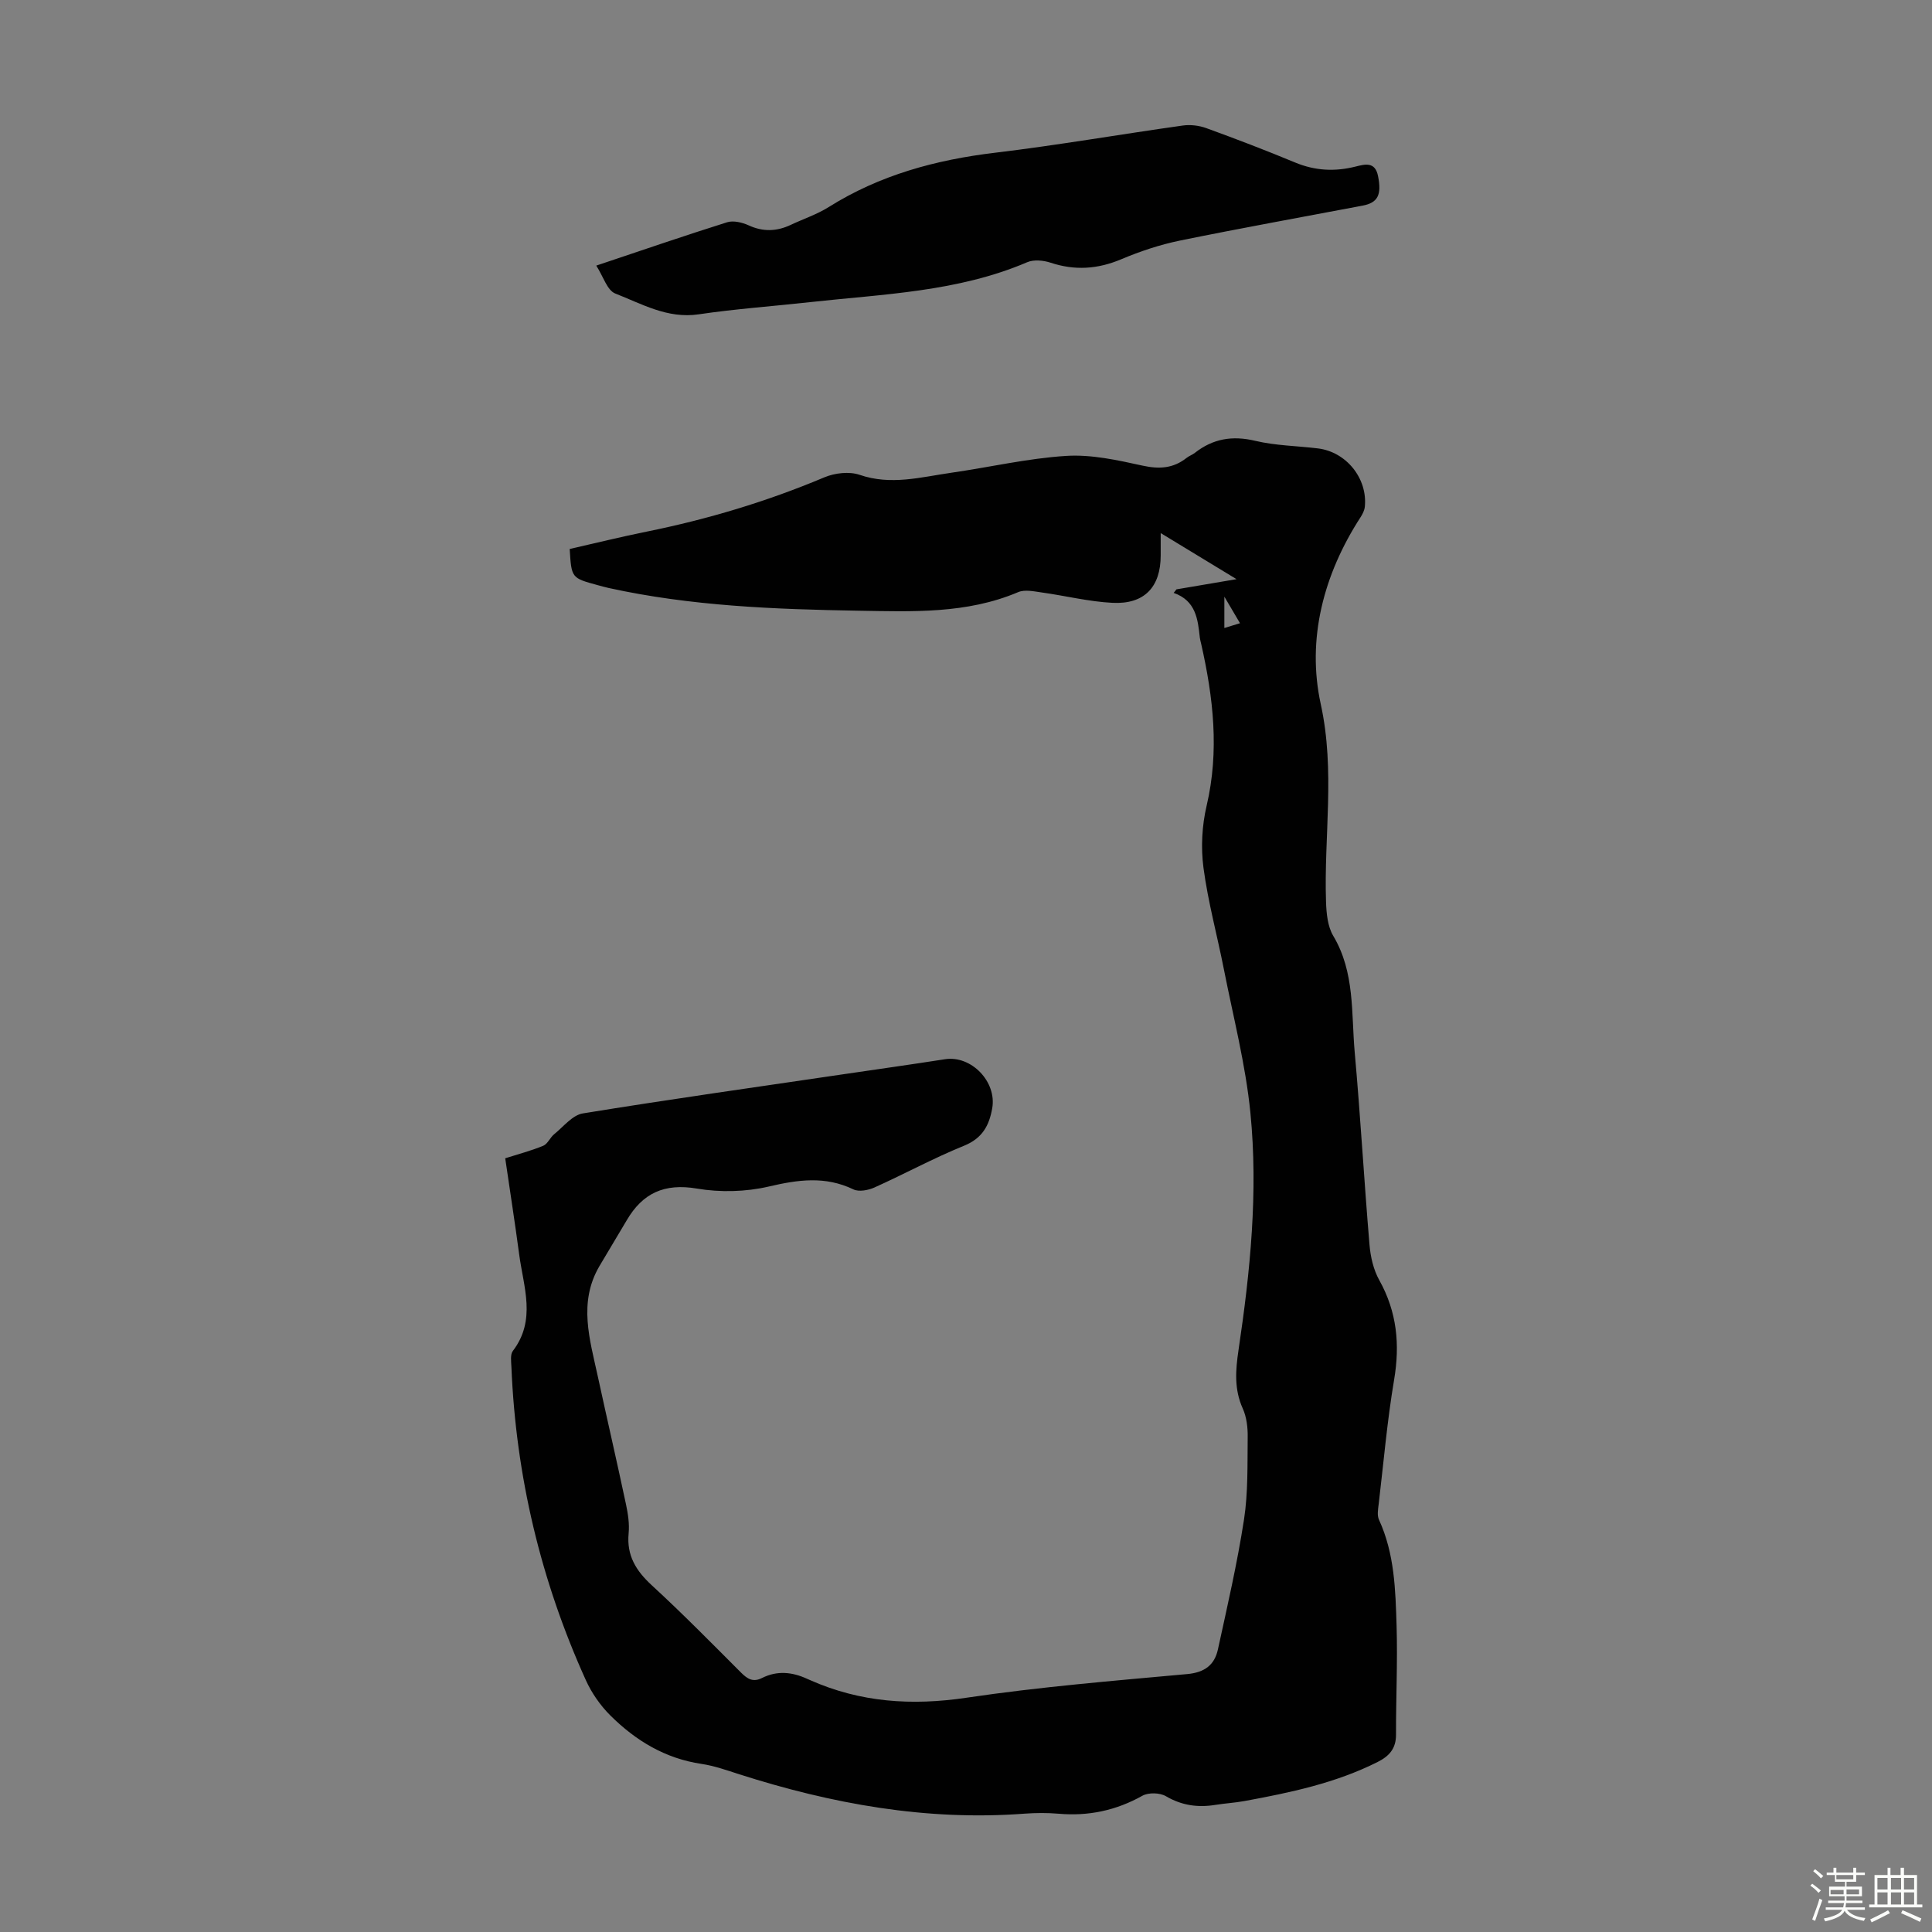
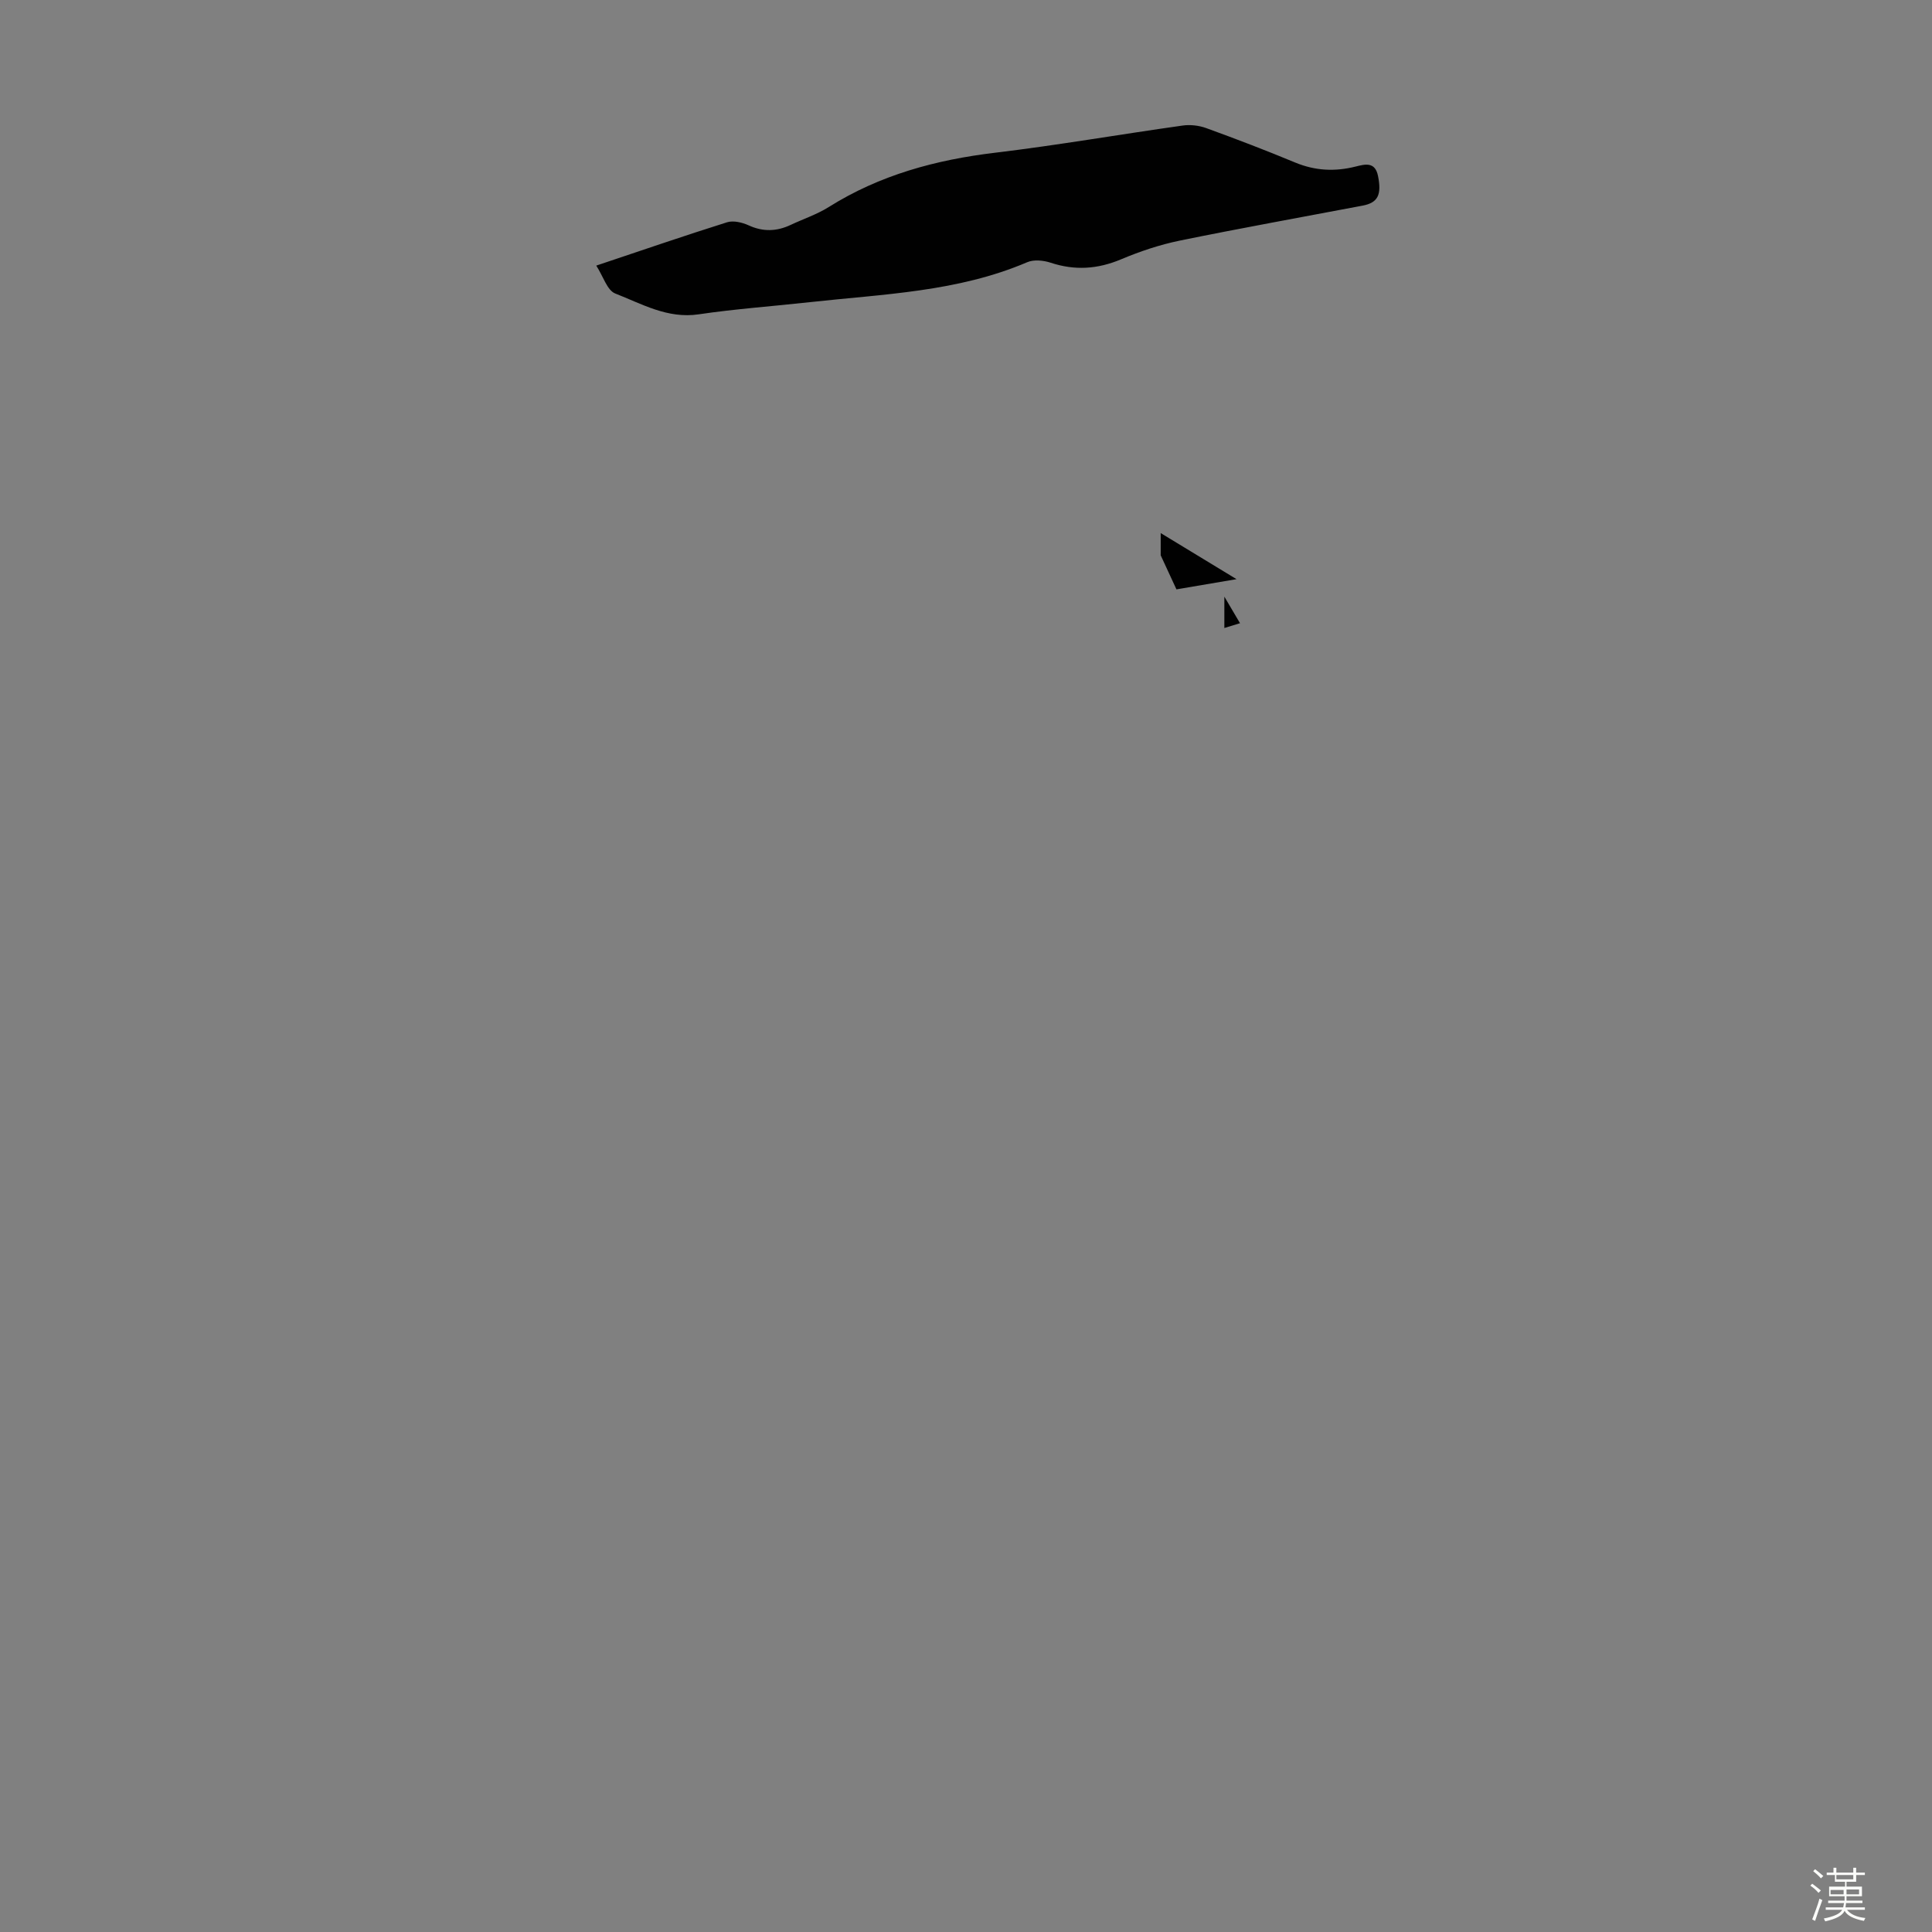
<svg xmlns="http://www.w3.org/2000/svg" enable-background="new 0 0 400 400" viewBox="0 0 400 400">
  <rect x="0" y="0" width="400" height="400" fill="#808080" stroke="none" />
  <path d="m374.8 390.4.4-.4c.7.5 1.3 1 1.8 1.4l-.5.5c-.5-.6-1.1-1.1-1.7-1.5zm1 7.3-.6-.3c.5-1.4 1.1-2.8 1.5-4.3.2.1.4.2.6.3-.5 1.3-1 2.8-1.5 4.3zm-.4-10.3.4-.4c.4.3 1 .8 1.7 1.4l-.5.5c-.4-.5-1-1-1.6-1.5zm2.5.3h1.7v-1h.6v1h3.5v-1h.6v1h1.8v.5h-1.8v1.4h-2v1h3.2v2h-3.2v.9h3.3v.5h-3.4c0 .3-.1.6-.1.9h4v.5h-3.7c.7.9 1.9 1.5 3.8 1.7-.1.2-.2.4-.3.6-2.1-.4-3.5-1.1-4-2.1-.4 1-1.8 1.7-4 2.2-.1-.2-.2-.4-.3-.6 2.1-.4 3.4-1 3.8-1.8h-3.4v-.5h3.6c.1-.3.1-.6.2-.9h-3.3v-.5h3.4c0-.3 0-.6 0-.9h-3.2v-2h3.3v-1h-2.1v-1.4h-1.7v-.5zm1.1 3.5v1h2.7c0-.3 0-.4 0-.4 0-.1 0-.2 0-.2 0-.1 0-.2 0-.3h-2.7zm1.2-3v.9h3.5v-.9zm4.7 3h-2.6v.6.4h2.6z" fill="#fbfcfa" />
-   <path d="m393.6 386.7h.6v1.5h2.7v6.1h1.1v.6h-11v-.6h1.1v-6.1h2.7v-1.5h.6v1.5h2.1v-1.5zm-2.7 8.8.4.6c-1.2.6-2.5 1.3-3.8 1.9-.1-.2-.2-.4-.3-.6 1.2-.6 2.5-1.2 3.7-1.9zm-2.2-6.7v2.4h2.1v-2.4zm0 3v2.5h2.1v-2.5zm2.8-3v2.4h2.1v-2.4zm0 3v2.5h2.1v-2.5zm6 6.1c-1.4-.7-2.7-1.3-3.9-1.8l.3-.6c1.5.6 2.7 1.2 3.9 1.7zm-1.2-9.1h-2.1v2.4h2.1zm-2.1 3v2.5h2.1v-2.5z" fill="#fbfcfa" />
  <g fill="#010101">
-     <path d="m243.57 122.02c4.23-.72 8.45-1.43 12.44-2.11-5.24-3.18-10.39-6.32-15.7-9.54v4.6c0 6.56-3.36 10.18-10 9.84-4.88-.25-9.71-1.46-14.58-2.14-1.64-.23-3.55-.66-4.94-.07-10.68 4.53-21.91 4.02-33.08 3.84-17.35-.29-34.68-.96-51.72-4.71-.76-.17-1.52-.39-2.27-.59-5.41-1.47-5.41-1.47-5.77-7.48 5.27-1.2 10.58-2.51 15.92-3.59 12.64-2.56 24.9-6.23 36.8-11.24 2.16-.91 5.16-1.26 7.31-.52 6.46 2.22 12.63.48 18.89-.42 7.97-1.14 15.88-3 23.88-3.5 5.22-.33 10.64.88 15.83 2.02 3.45.75 6.32.57 9.08-1.6.52-.41 1.19-.64 1.72-1.05 3.76-2.95 7.78-3.62 12.51-2.49 4.21 1 8.65 1.04 12.98 1.57 5.88.72 10.31 6.24 9.7 12.1-.08.73-.46 1.48-.86 2.11-7.7 11.87-11.2 25.29-8.26 38.74 3.03 13.85.63 27.32 1.09 40.94.08 2.37.33 5.07 1.49 7.02 4.51 7.56 3.72 15.99 4.45 24.13 1.19 13.26 1.94 26.56 3.06 39.83.21 2.5.82 5.18 2.03 7.34 3.66 6.57 4.3 13.31 3.06 20.65-1.43 8.48-2.17 17.09-3.18 25.64-.13 1.09-.37 2.38.05 3.3 3.24 7.03 3.42 14.56 3.65 22.03.22 7.49-.14 14.99-.12 22.49.01 2.85-1.4 4.43-3.81 5.64-8.71 4.38-18.11 6.35-27.58 8.09-1.98.36-4 .47-5.99.79-3.64.59-6.98.13-10.27-1.8-1.25-.73-3.61-.79-4.86-.09-5.46 3.06-11.18 4.26-17.37 3.72-2.33-.2-4.71-.18-7.05-.01-20.29 1.53-39.87-2.02-59.09-8.17-2.55-.82-5.12-1.74-7.76-2.13-7.52-1.11-13.65-4.83-18.88-10.03-2.09-2.08-3.89-4.67-5.1-7.36-9.32-20.6-14.46-42.23-15.39-64.83-.05-1.1-.26-2.54.3-3.28 4.9-6.42 2.2-13.27 1.31-19.99-.87-6.53-1.89-13.04-2.89-19.9 2.67-.85 5.34-1.55 7.87-2.59.92-.38 1.41-1.7 2.26-2.39 1.92-1.55 3.78-3.96 5.94-4.31 17.88-2.91 35.83-5.44 53.75-8.08 7.08-1.04 14.17-2.04 21.24-3.14 5.42-.84 10.74 4.65 9.77 10.15-.63 3.58-2.04 6.22-5.83 7.76-6.31 2.56-12.32 5.84-18.54 8.64-1.29.58-3.23.95-4.37.4-5.84-2.81-11.46-2.01-17.53-.59-4.76 1.11-10.06 1.24-14.88.42-6.73-1.14-11.24.94-14.53 6.58-1.86 3.18-3.8 6.32-5.66 9.5-4.4 7.54-1.97 15.19-.32 22.81 1.92 8.84 3.96 17.66 5.84 26.51.42 1.96.73 4.03.54 6-.43 4.57 1.52 7.72 4.79 10.73 6.34 5.83 12.39 11.98 18.48 18.08 1.33 1.33 2.5 2.05 4.35 1.12 3.1-1.56 6.23-1.26 9.31.16.2.09.41.17.62.27 10.41 4.63 21.08 5.34 32.37 3.66 15.15-2.25 30.45-3.51 45.72-4.9 3.64-.33 5.67-1.9 6.37-5.12 1.95-8.93 4.01-17.86 5.4-26.89.86-5.6.69-11.38.76-17.07.03-1.97-.22-4.13-1.02-5.9-1.8-4-1.5-7.92-.88-12.09 2.43-16.3 4.09-32.73 2.46-49.16-.99-9.97-3.54-19.79-5.48-29.65-1.38-7.02-3.29-13.96-4.23-21.03-.56-4.21-.32-8.75.65-12.88 2.66-11.34 1.38-22.41-1.13-33.5-.1-.44-.23-.87-.28-1.31-.41-3.82-.82-7.64-5.42-9.25.23-.26.4-.49.58-.73zm9.92 1.51v6.49c1.2-.37 2.06-.63 3.24-.99-1.05-1.78-1.91-3.24-3.24-5.5z" />
+     <path d="m243.57 122.02c4.23-.72 8.45-1.43 12.44-2.11-5.24-3.18-10.39-6.32-15.7-9.54v4.6zm9.92 1.51v6.49c1.2-.37 2.06-.63 3.24-.99-1.05-1.78-1.91-3.24-3.24-5.5z" />
    <path d="m123.45 54.99c9.47-3.17 18.24-6.19 27.08-8.97 1.31-.41 3.15.03 4.48.64 2.99 1.37 5.81 1.26 8.7-.1 2.63-1.24 5.44-2.17 7.88-3.7 10.56-6.63 22.15-9.77 34.44-11.24 12.99-1.56 25.89-3.81 38.85-5.63 1.57-.22 3.36-.01 4.85.53 6.2 2.25 12.36 4.61 18.45 7.14 4.11 1.7 8.2 1.9 12.46.83 2-.5 4.07-1.07 4.67 1.97.77 3.87-.03 5.51-3.18 6.11-12.63 2.4-25.29 4.67-37.89 7.25-4.13.85-8.22 2.22-12.11 3.86-4.87 2.05-9.59 2.37-14.61.71-1.49-.49-3.48-.69-4.85-.1-14.4 6.16-29.81 6.59-45.01 8.27-7.67.85-15.39 1.39-23.02 2.52-6.46.95-11.76-2.17-17.28-4.32-1.66-.67-2.46-3.52-3.91-5.77z" />
  </g>
</svg>